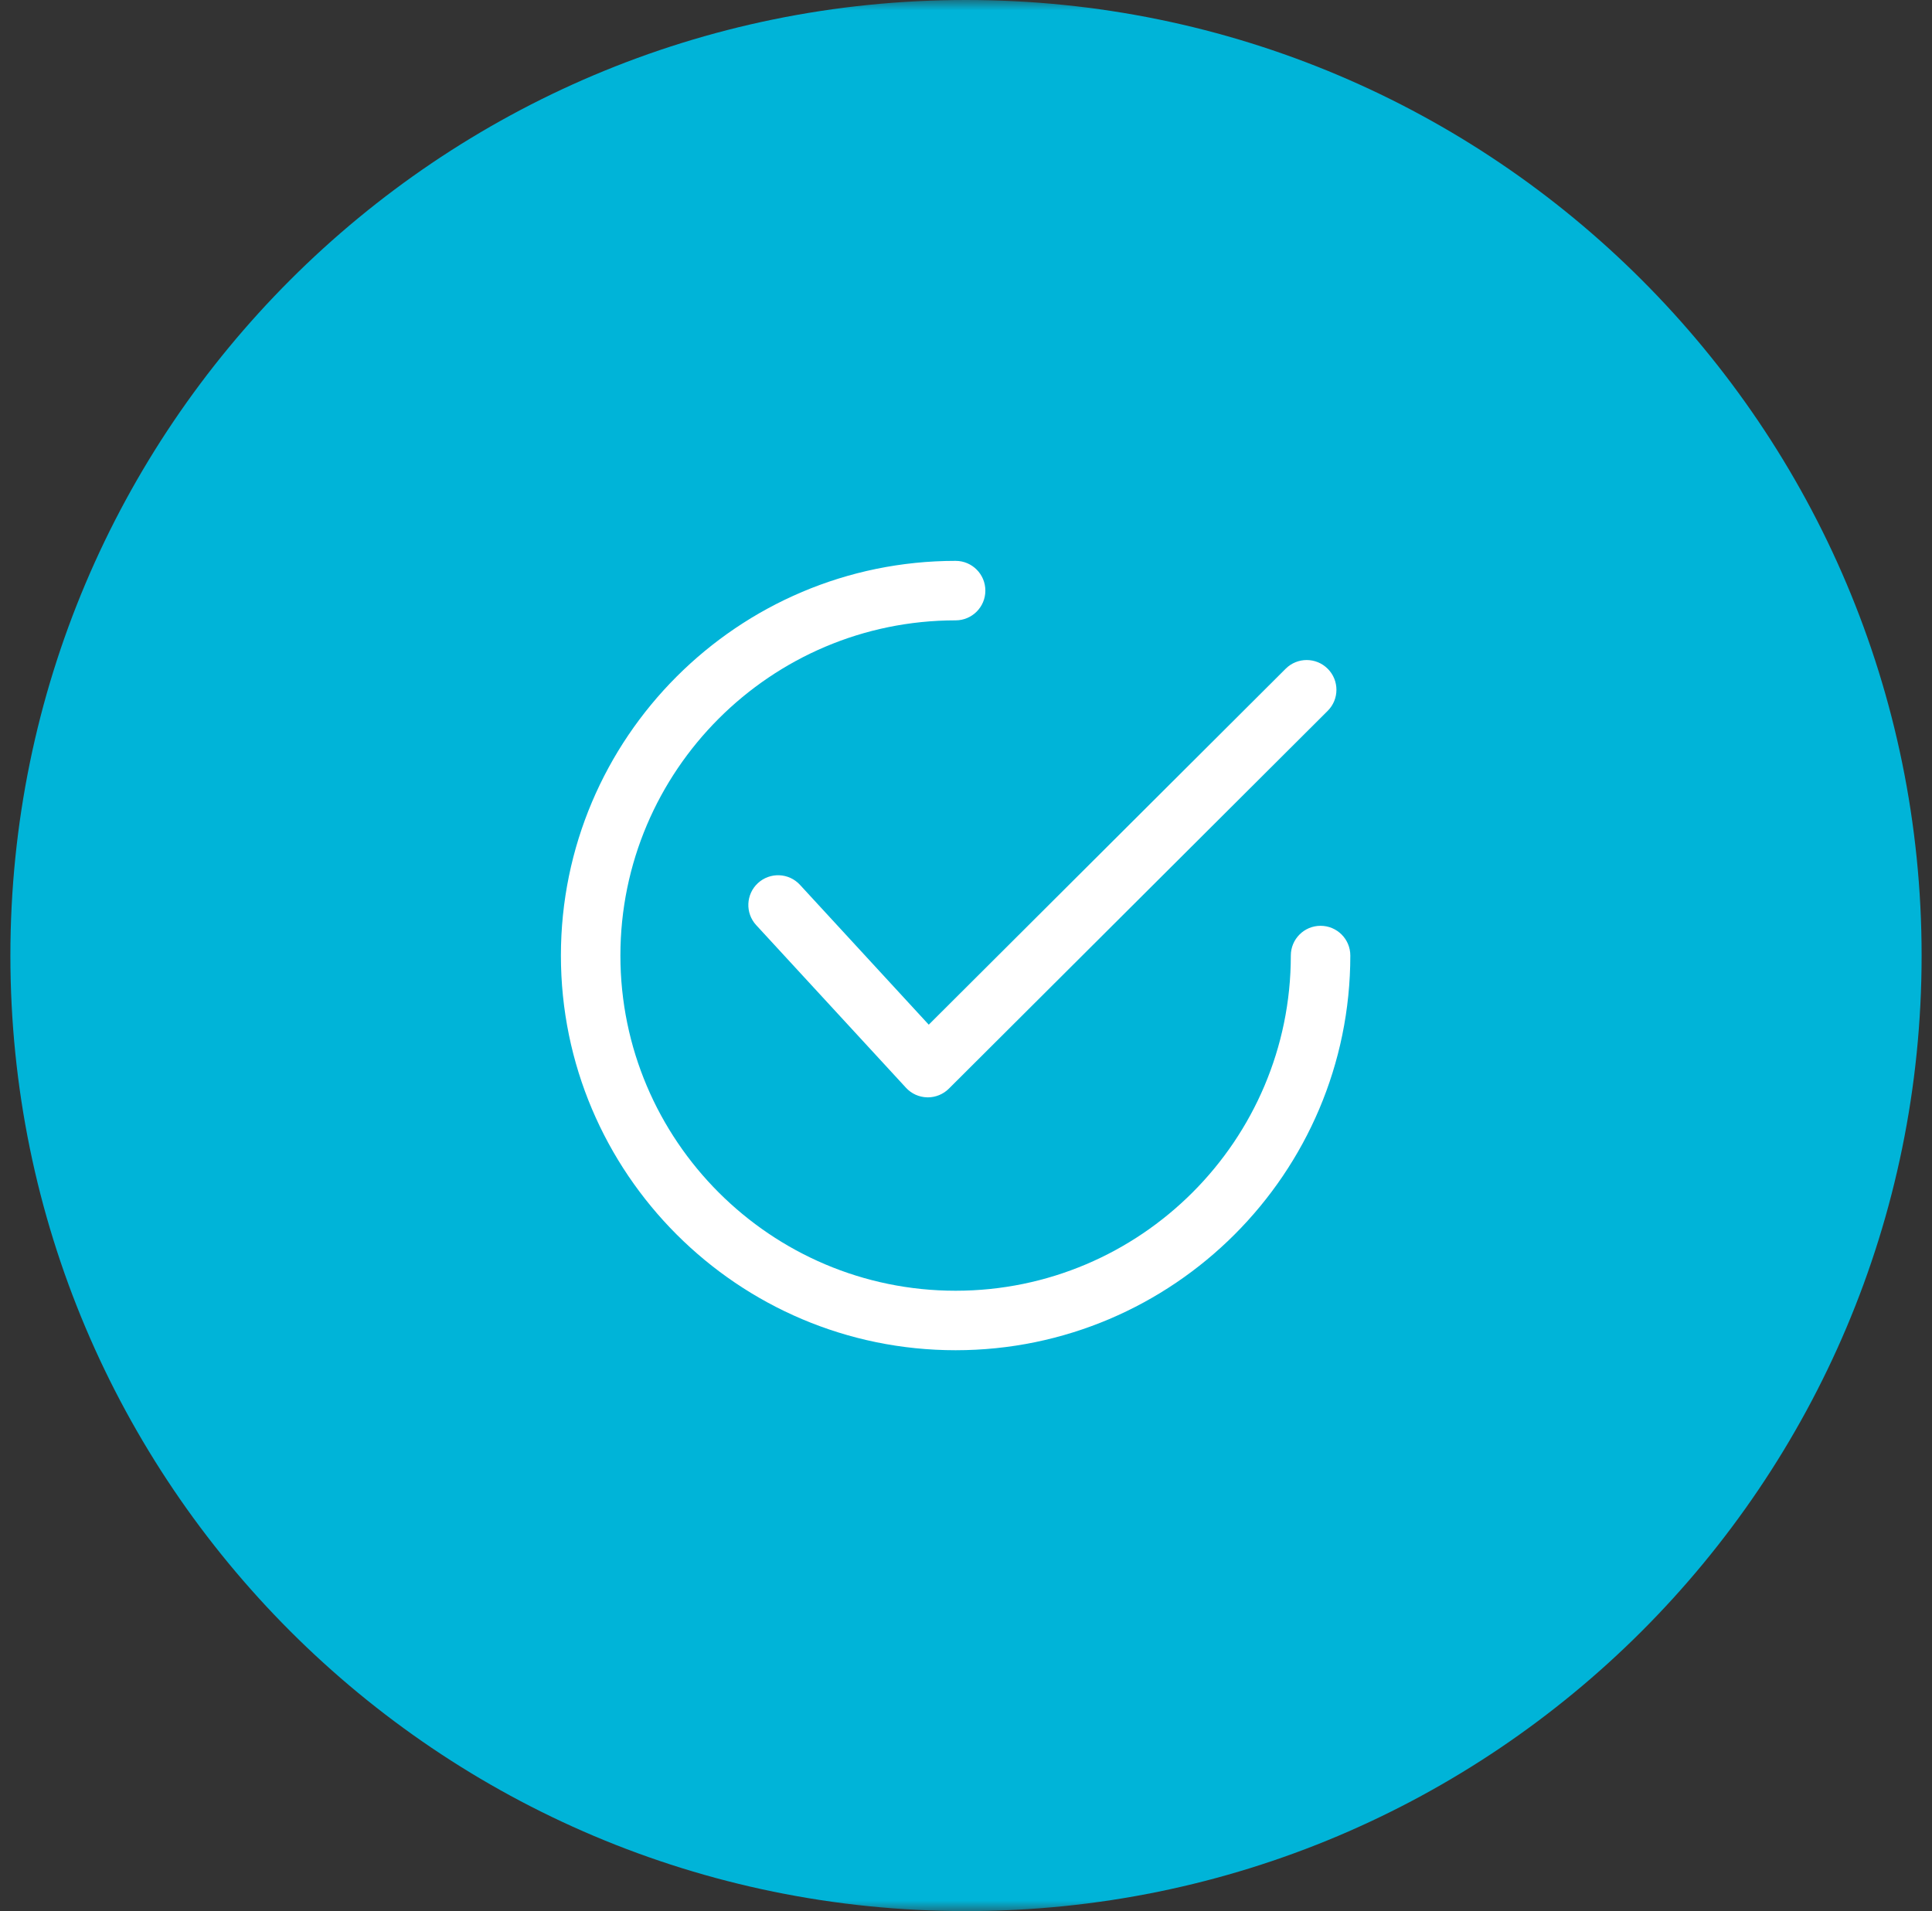
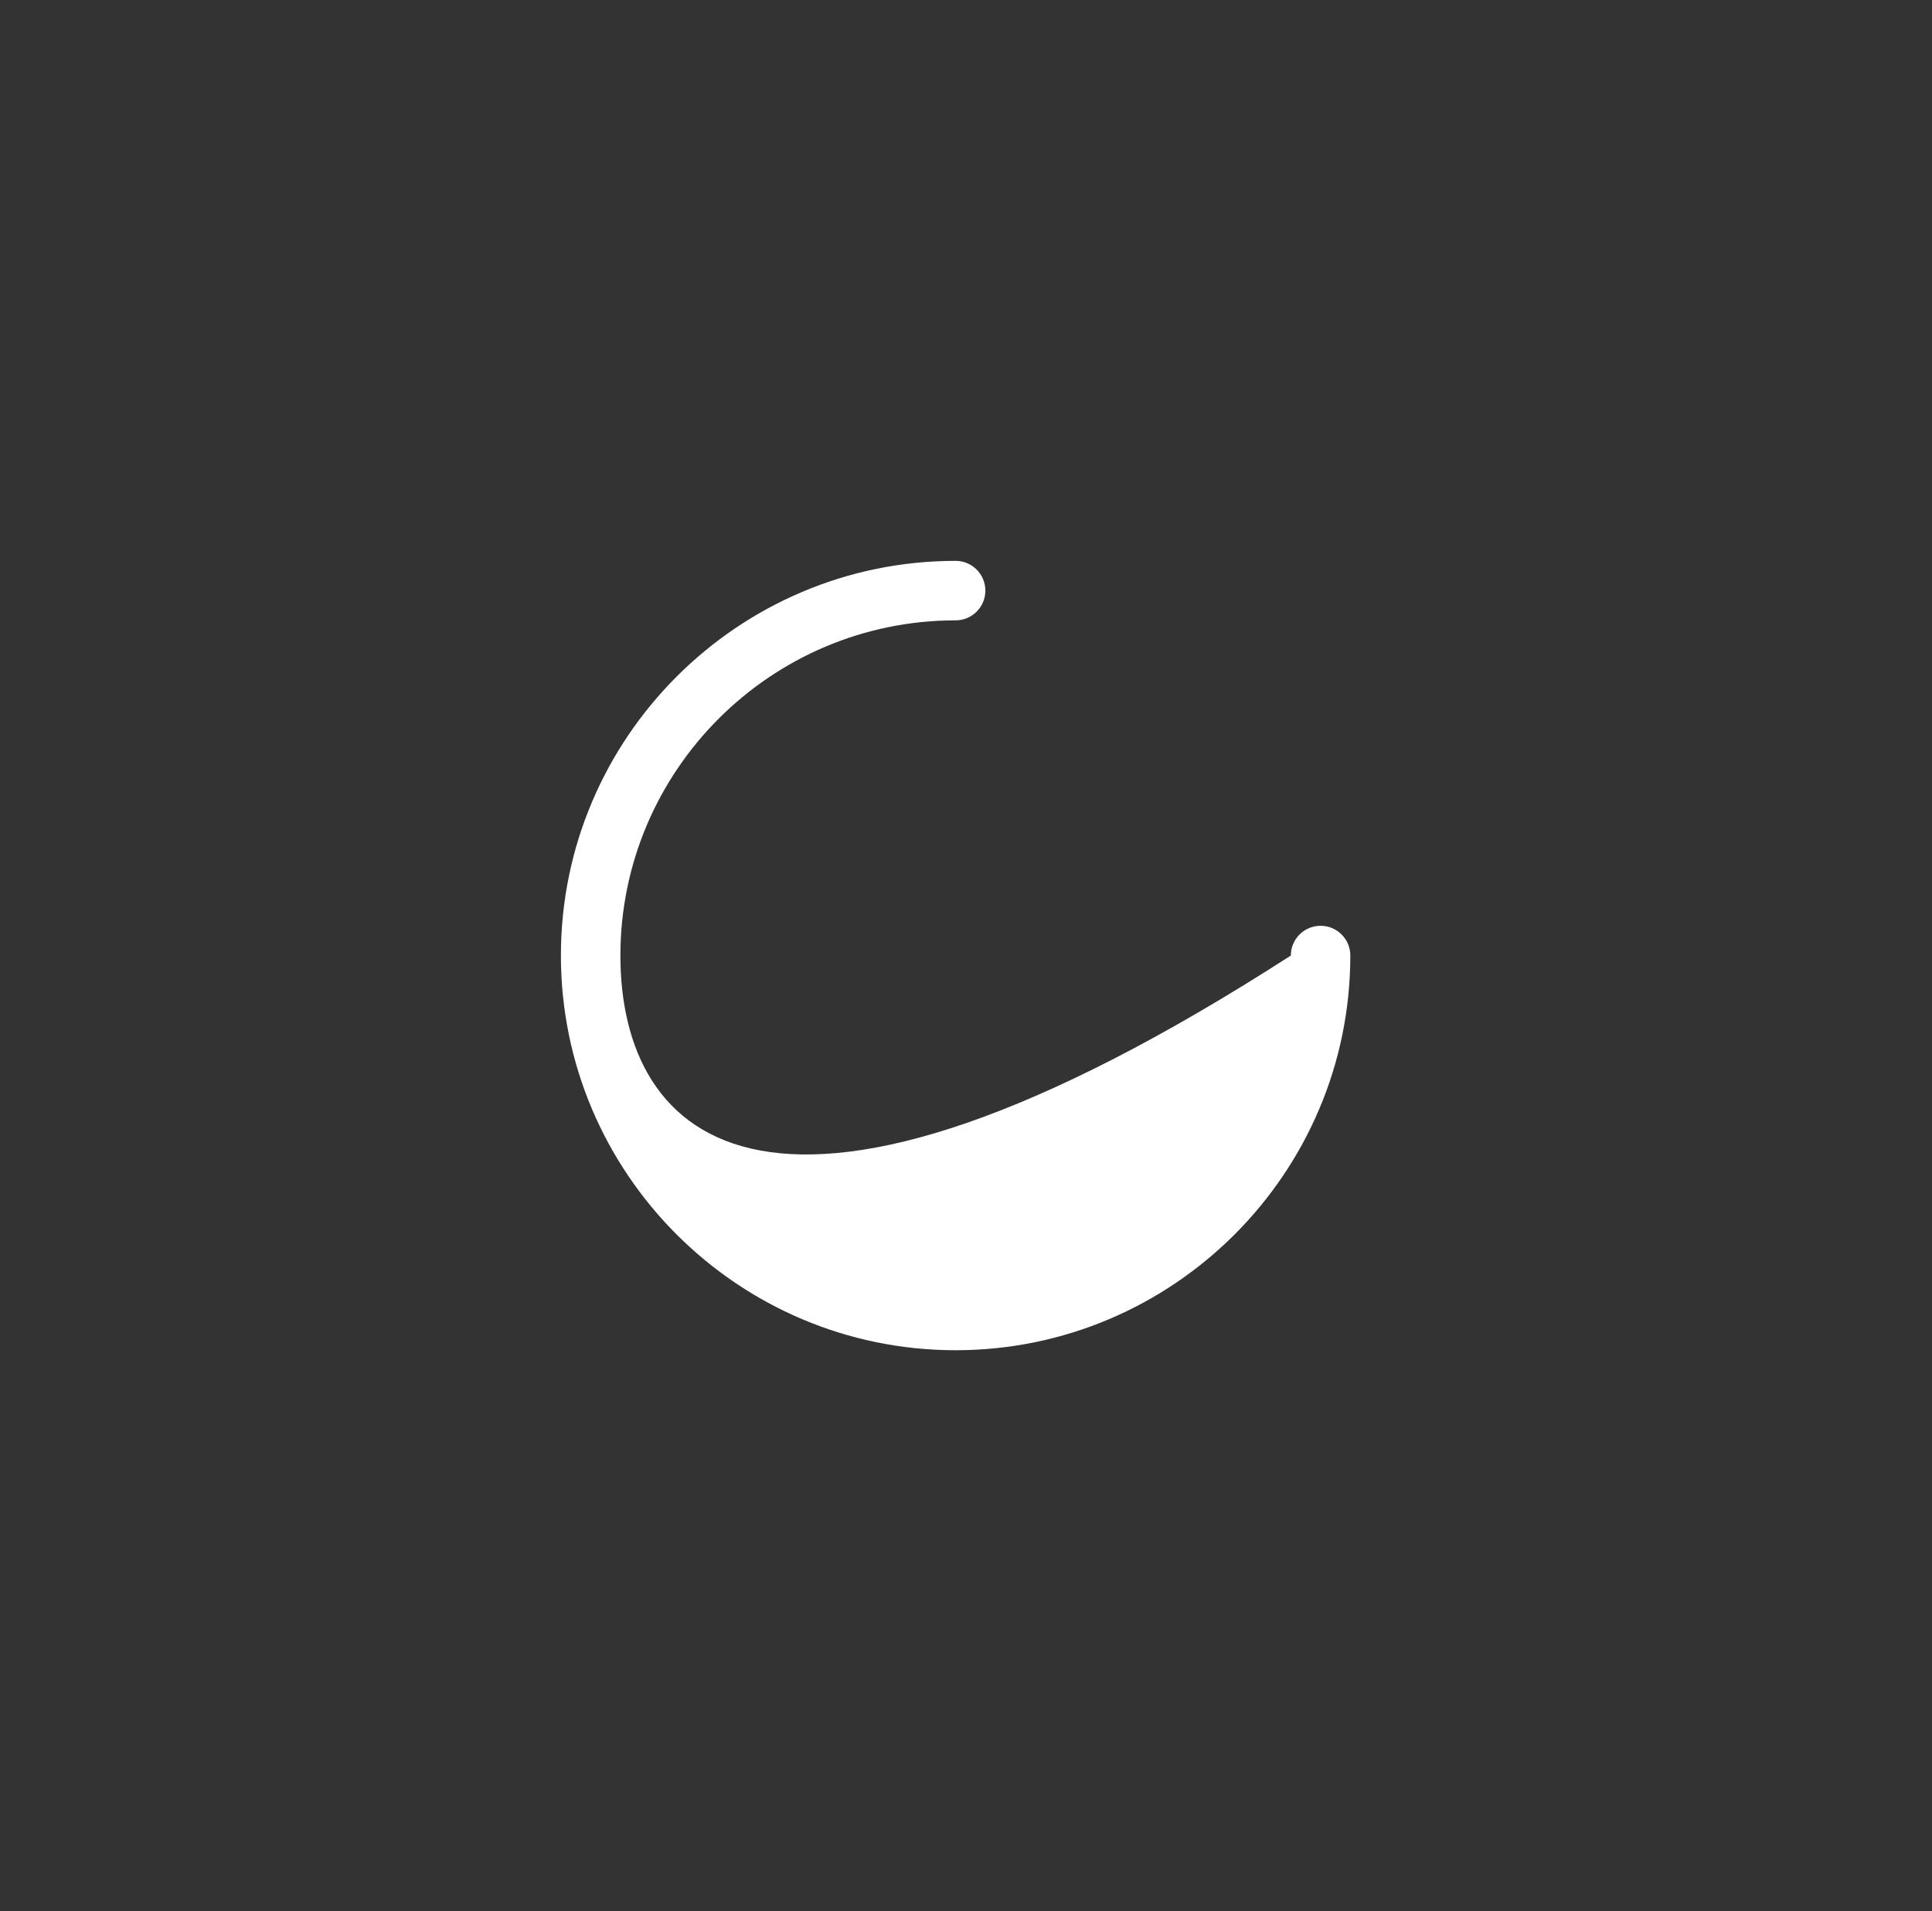
<svg xmlns="http://www.w3.org/2000/svg" width="93" height="92" viewBox="0 0 93 92" fill="none">
  <rect x="0" y="0" width="93" height="92" fill="#333333" stroke="none" />
  <g clip-path="url(#clip0_31_7)">
    <mask id="mask0_31_7" style="mask-type:luminance" maskUnits="userSpaceOnUse" x="0" y="0" width="93" height="92">
-       <path d="M93 0H0V92H93V0Z" fill="white" />
-     </mask>
+       </mask>
    <g mask="url(#mask0_31_7)">
-       <path d="M92.5 46C92.5 20.595 71.905 0 46.5 0C21.095 0 0.5 20.595 0.5 46C0.5 71.405 21.095 92 46.5 92C71.905 92 92.5 71.405 92.5 46Z" fill="#00B4D8" />
-     </g>
-     <path d="M63.913 32.195C63.354 31.635 62.447 31.634 61.888 32.193L44.707 49.328L38.508 42.596C37.973 42.014 37.067 41.977 36.485 42.512C35.903 43.048 35.865 43.954 36.401 44.536L43.61 52.364C43.74 52.506 43.898 52.62 44.074 52.7C44.25 52.779 44.44 52.822 44.633 52.826C44.643 52.827 44.653 52.827 44.663 52.827C45.042 52.826 45.406 52.676 45.674 52.409L63.911 34.22C64.471 33.662 64.472 32.755 63.913 32.195Z" fill="white" />
-     <path d="M63.568 44.568C62.777 44.568 62.136 45.209 62.136 46C62.136 54.898 54.898 62.136 46 62.136C37.103 62.136 29.864 54.898 29.864 46C29.864 37.103 37.103 29.864 46 29.864C46.791 29.864 47.432 29.223 47.432 28.432C47.432 27.641 46.791 27 46 27C35.523 27 27 35.523 27 46C27 56.476 35.523 65 46 65C56.476 65 65 56.476 65 46C65 45.209 64.359 44.568 63.568 44.568Z" fill="white" />
+       </g>
+     <path d="M63.568 44.568C62.777 44.568 62.136 45.209 62.136 46C37.103 62.136 29.864 54.898 29.864 46C29.864 37.103 37.103 29.864 46 29.864C46.791 29.864 47.432 29.223 47.432 28.432C47.432 27.641 46.791 27 46 27C35.523 27 27 35.523 27 46C27 56.476 35.523 65 46 65C56.476 65 65 56.476 65 46C65 45.209 64.359 44.568 63.568 44.568Z" fill="white" />
  </g>
  <defs>
    <clipPath id="clip0_31_7">
      <rect width="93" height="92" fill="white" />
    </clipPath>
  </defs>
</svg>